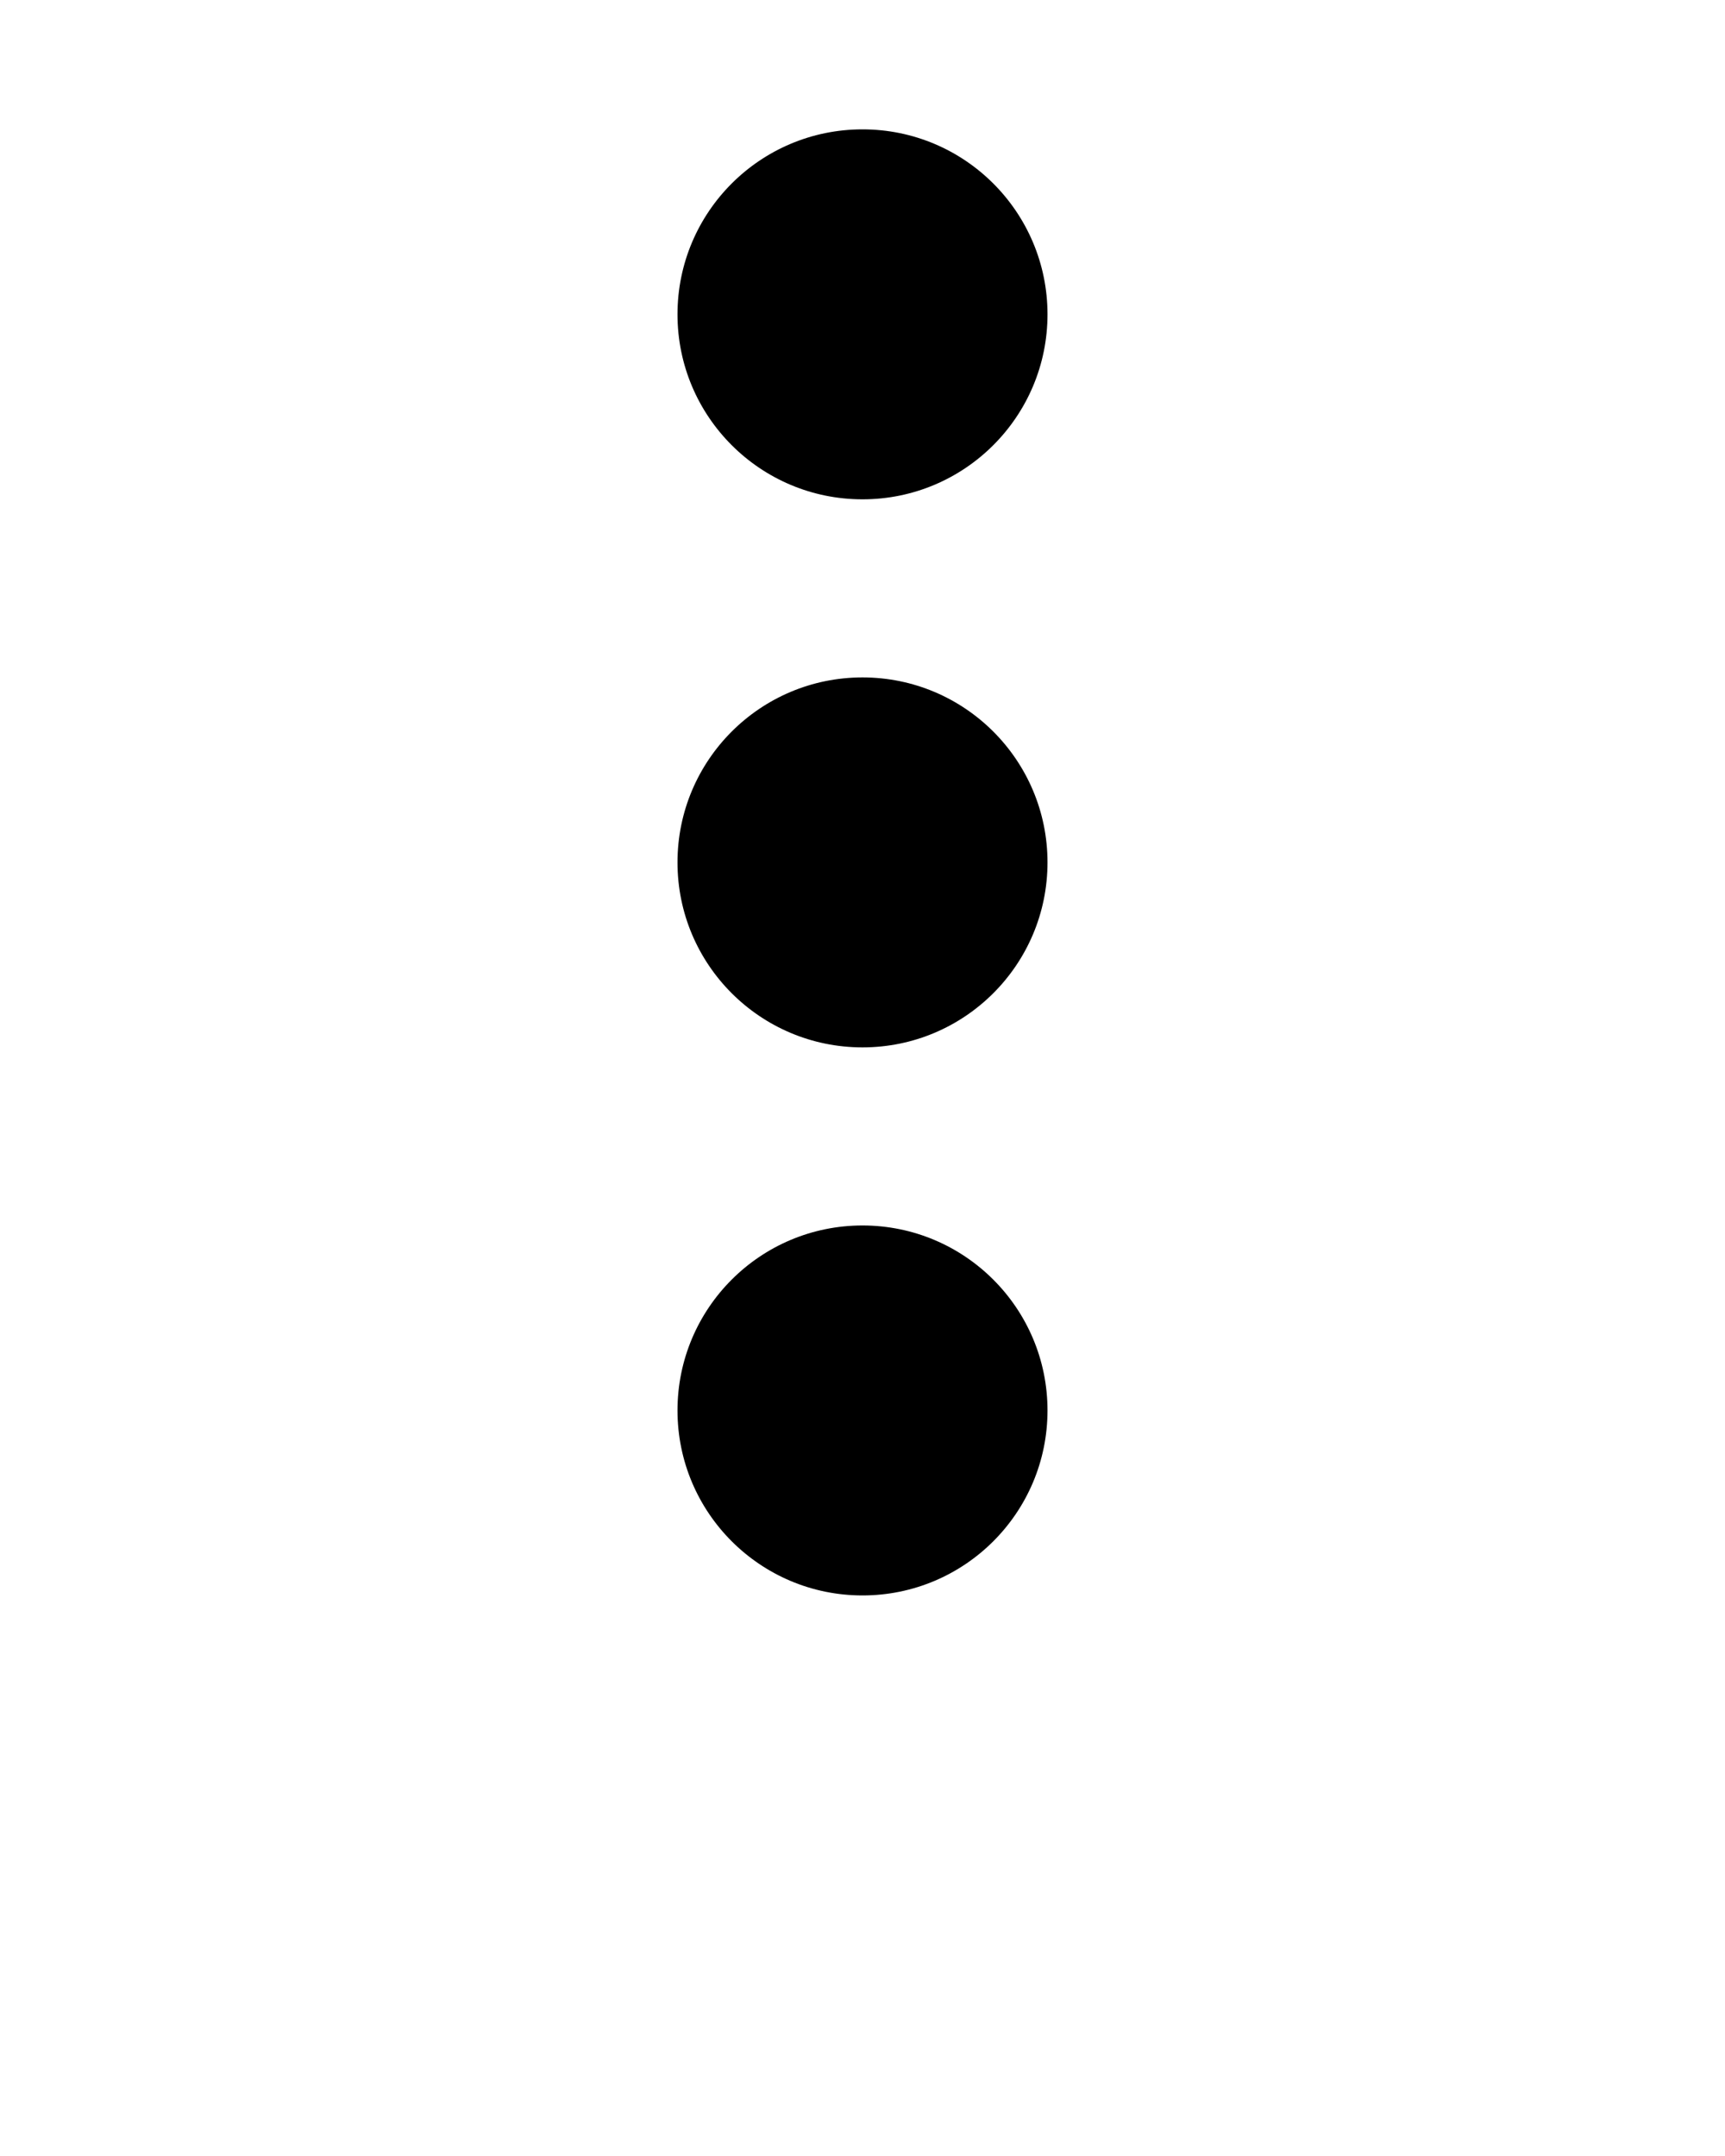
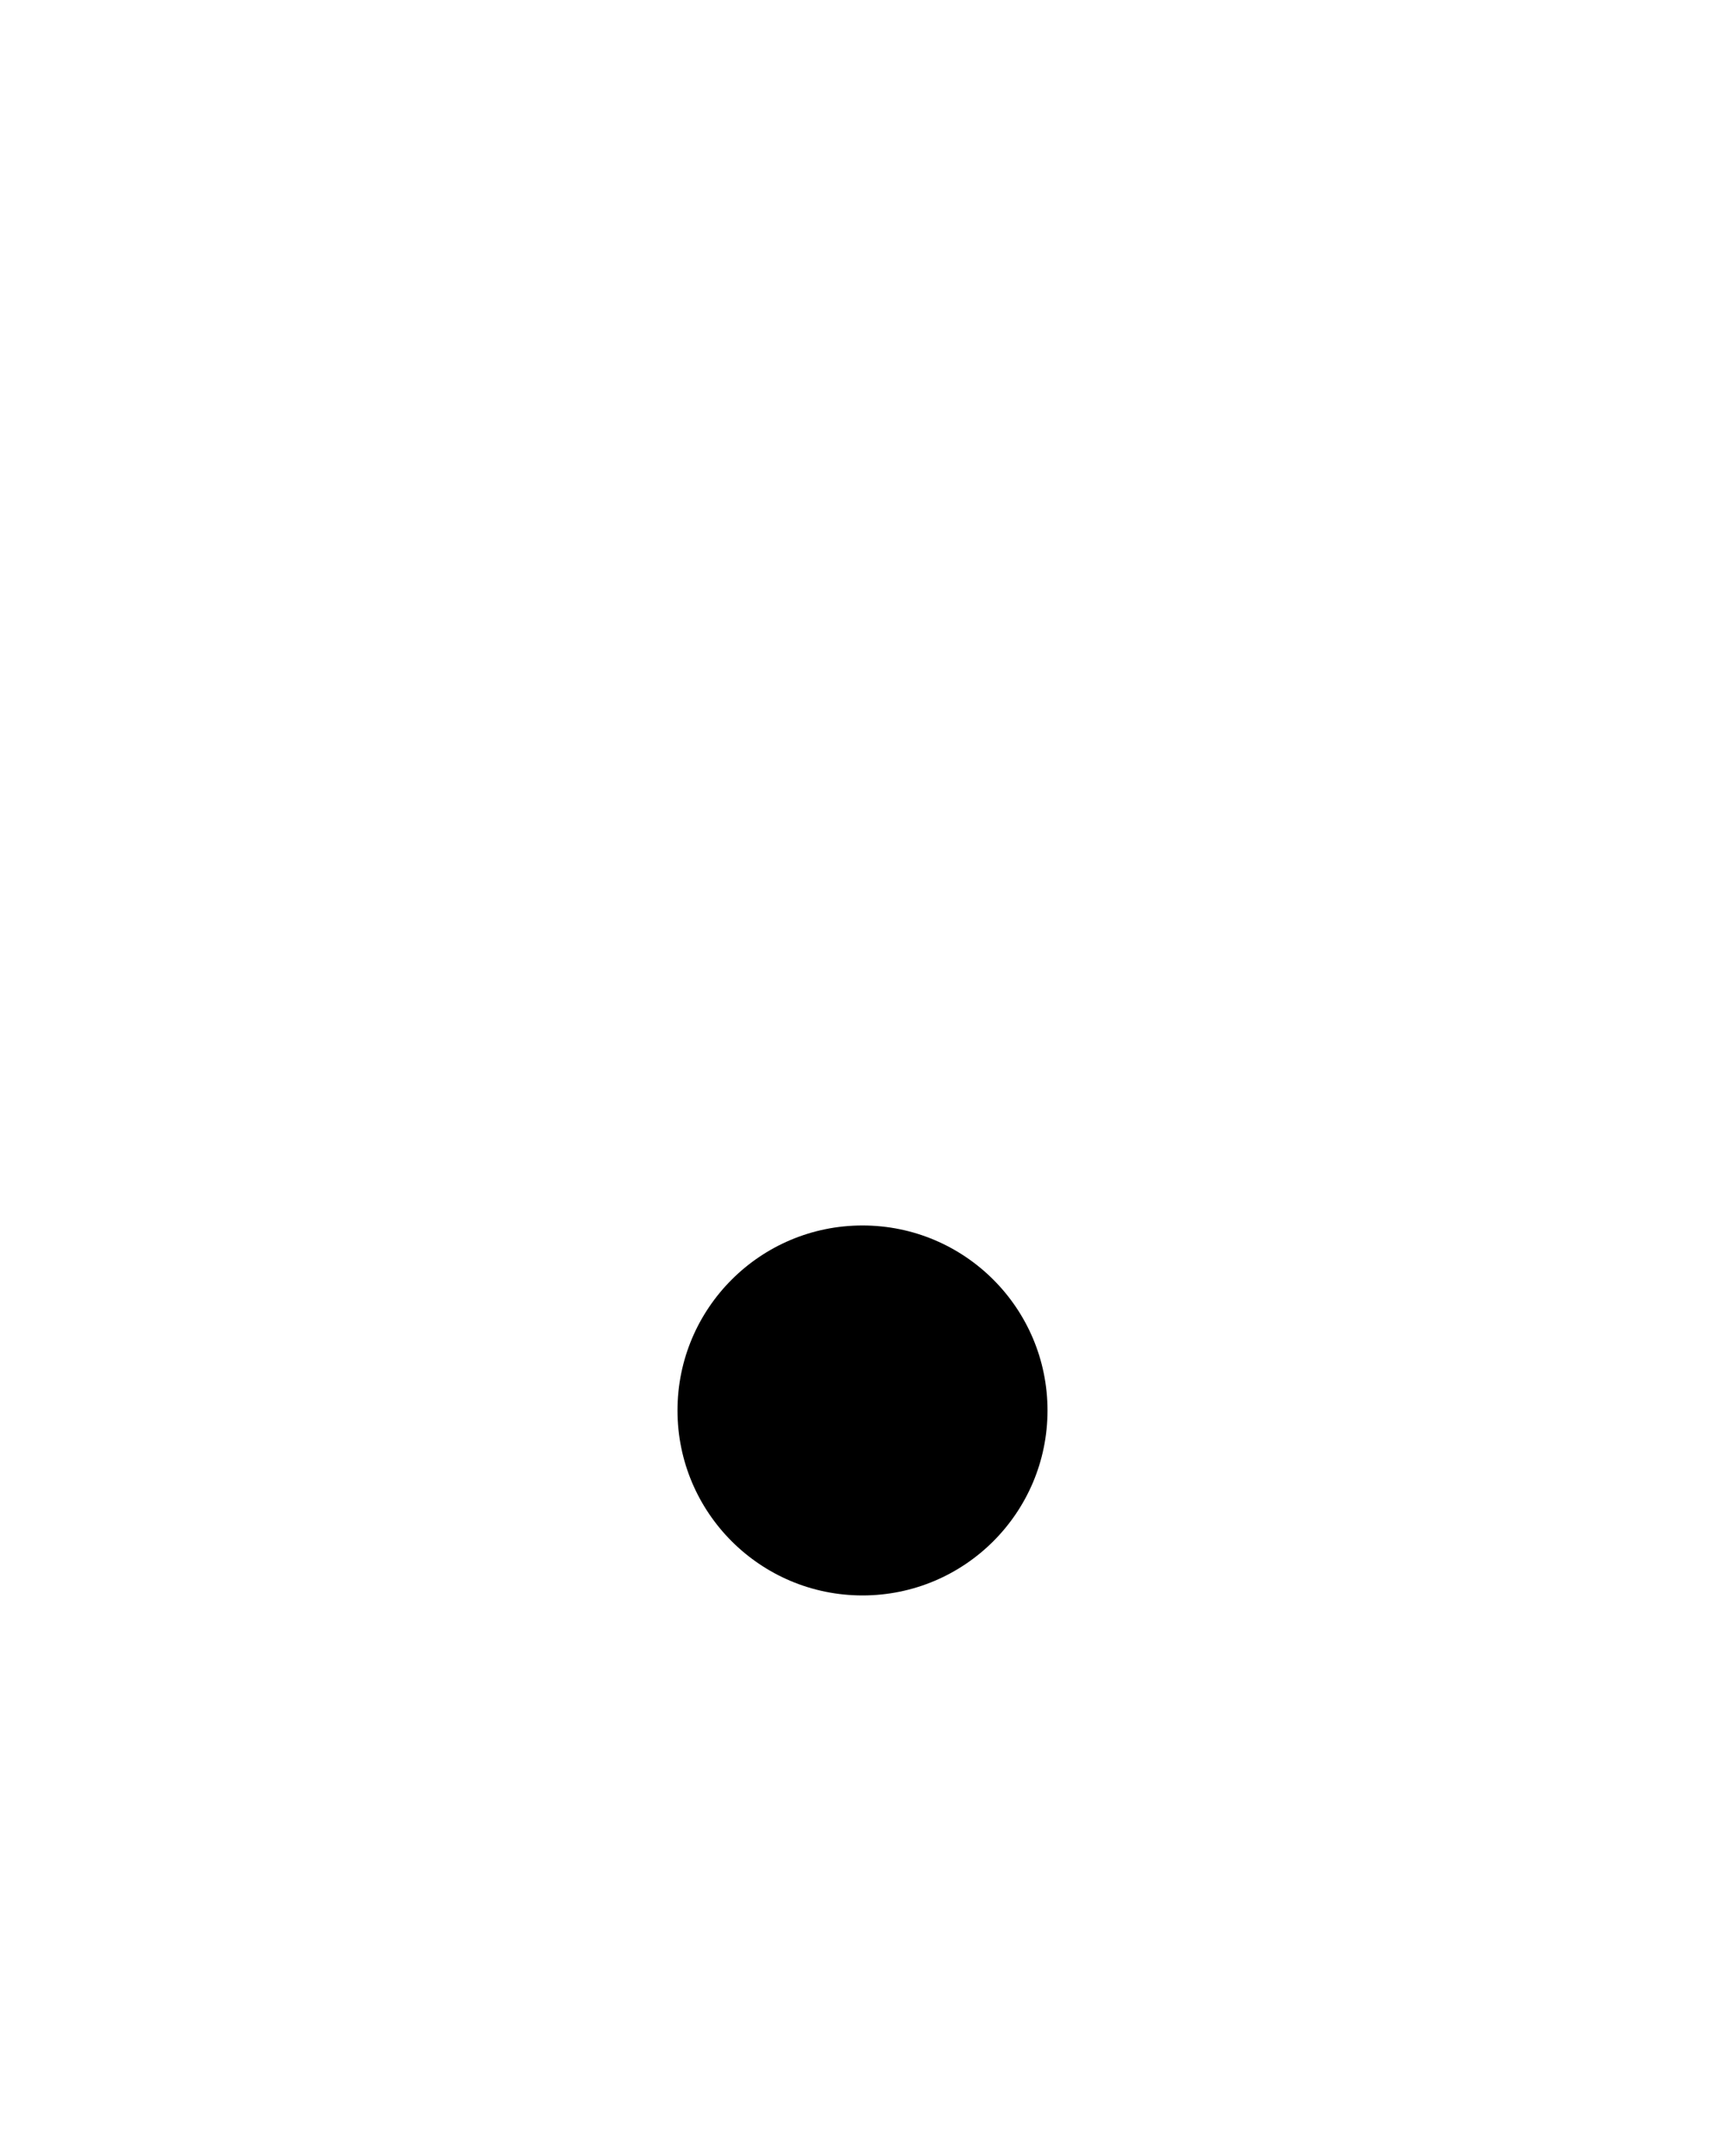
<svg xmlns="http://www.w3.org/2000/svg" version="1.1" x="0px" y="0px" viewBox="0 0 100 125" style="enable-background:new 0 0 100 100;" xml:space="preserve">
  <circle cx="50" cy="81.775" r="10.725" />
-   <circle cx="50" cy="50" r="10.725" />
-   <circle cx="50" cy="18.225" r="10.725" />
</svg>